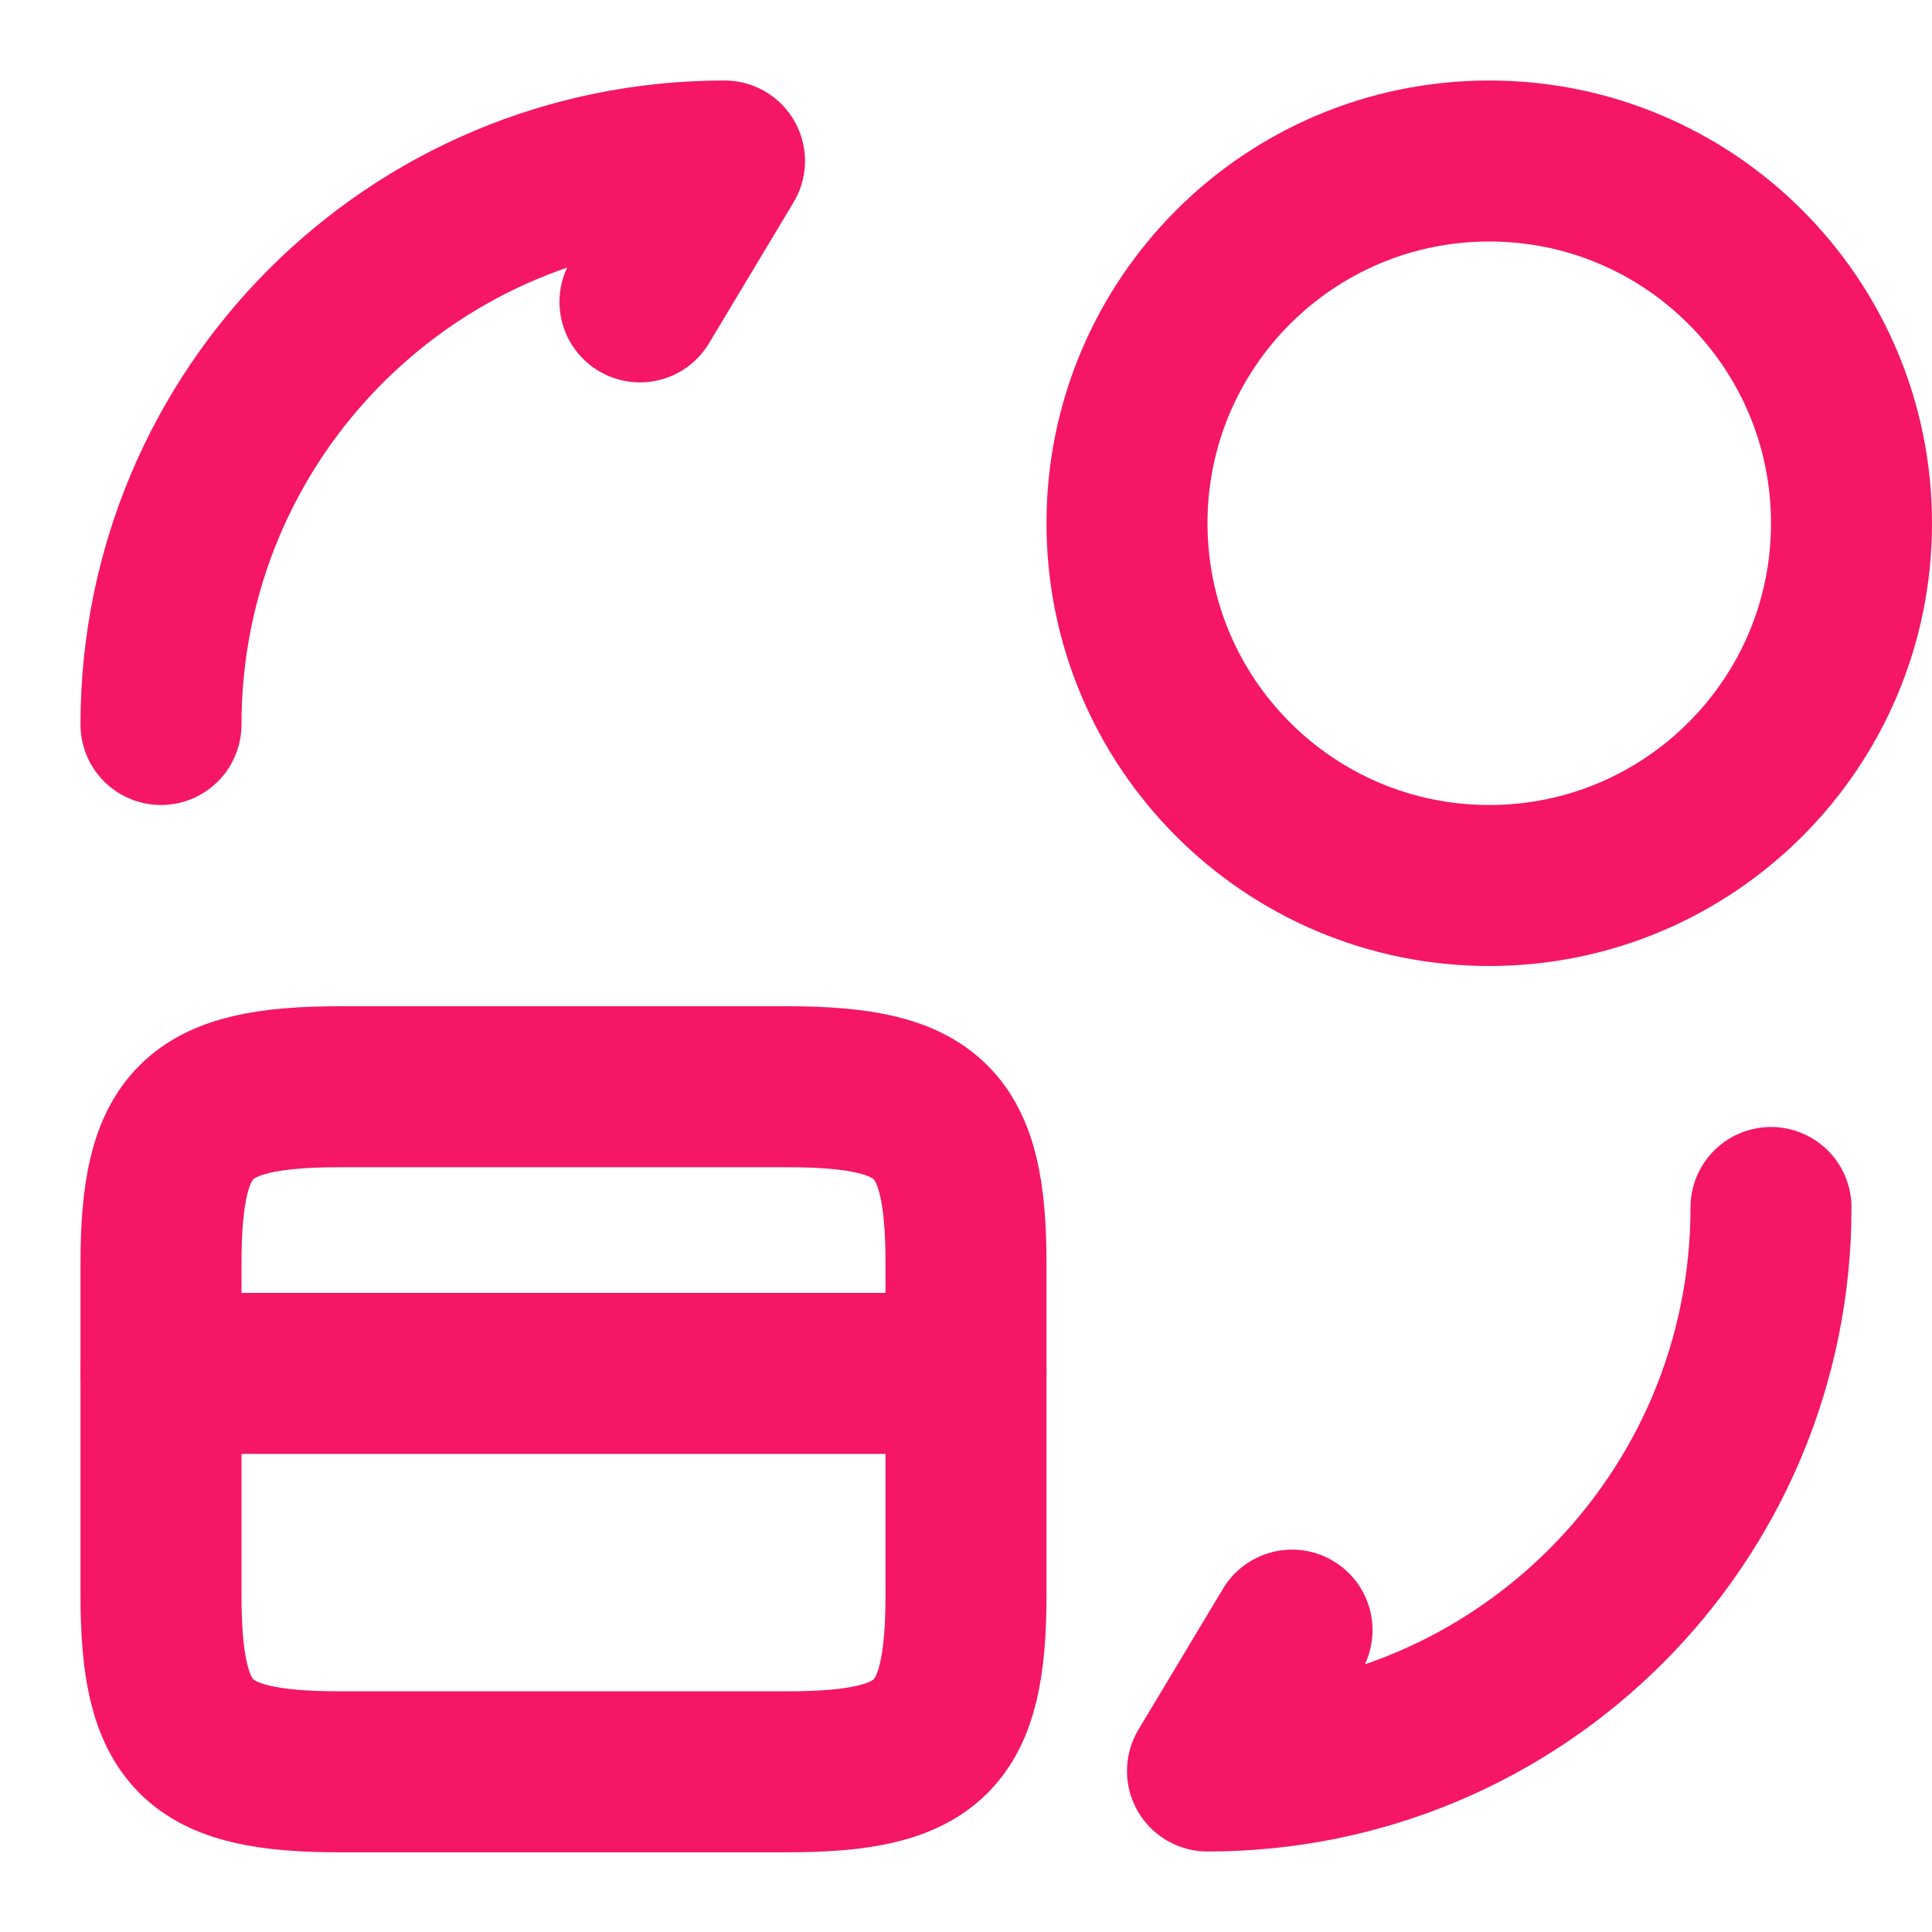
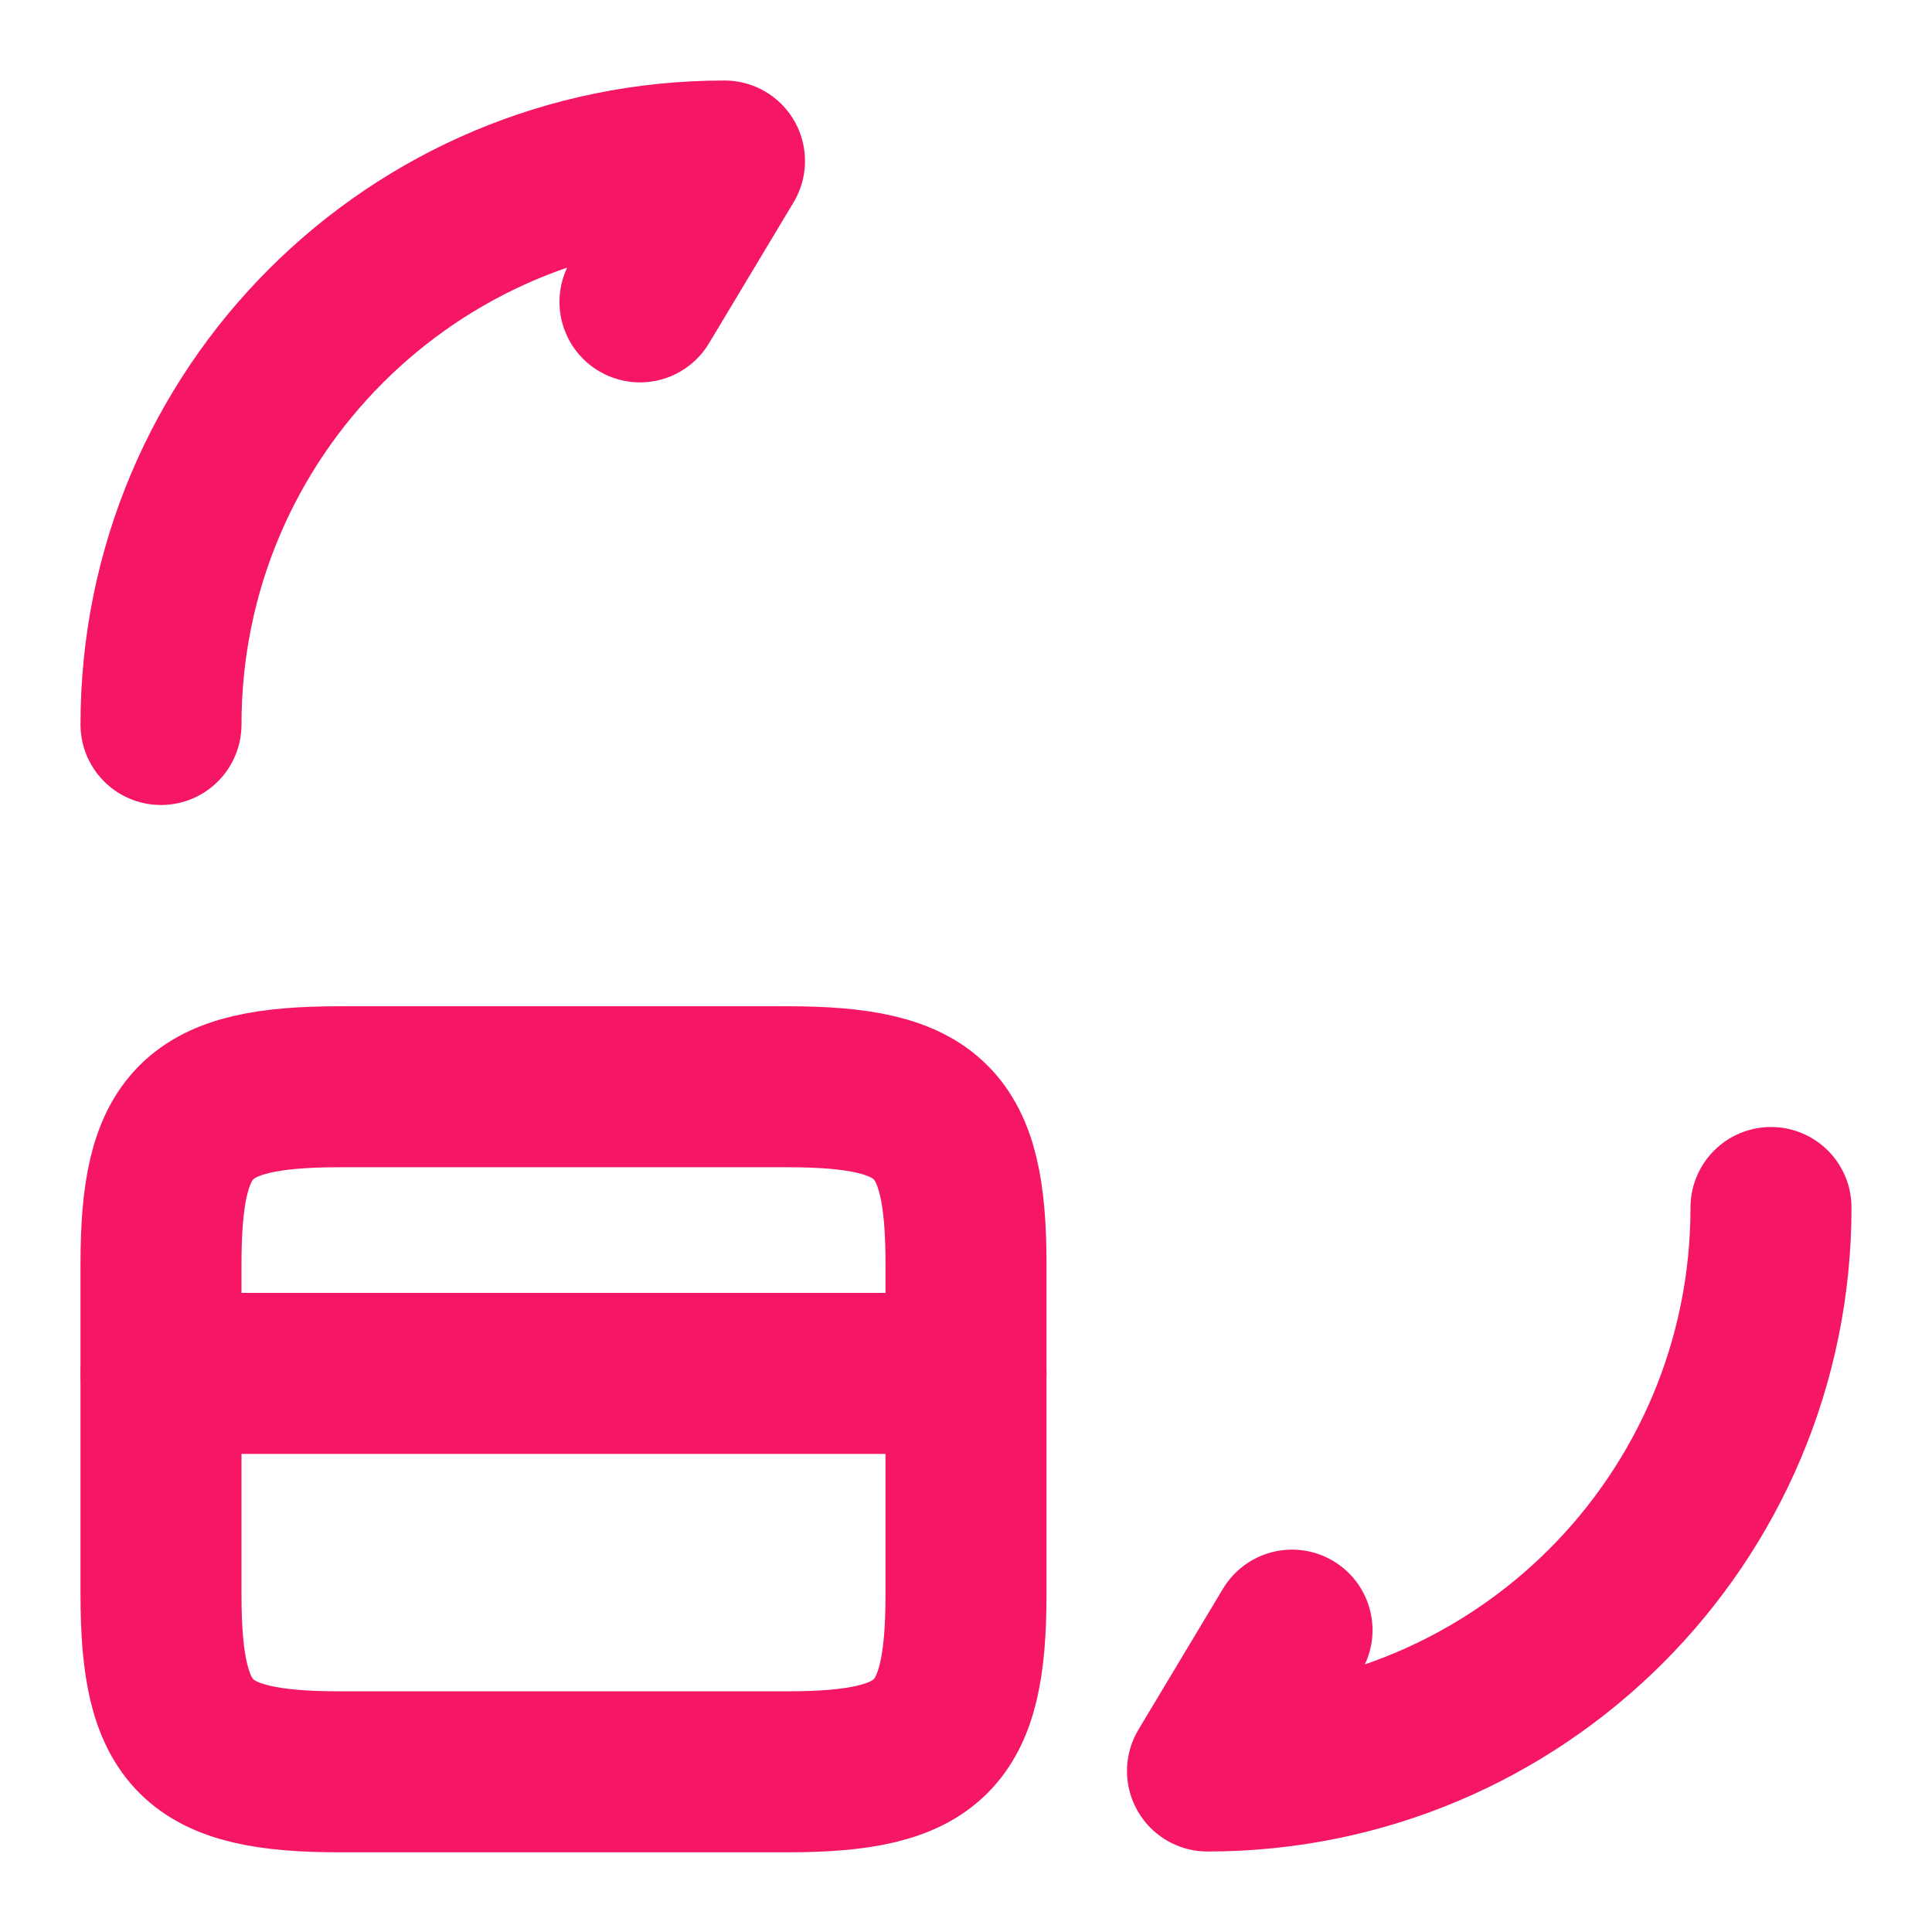
<svg xmlns="http://www.w3.org/2000/svg" width="24" height="24" viewBox="0 0 24 24" fill="none">
  <g id="vuesax/linear/card-coin">
    <g id="card-coin">
      <path id="Vector" d="M2 17.061H12" stroke="#F51666" stroke-width="2" stroke-miterlimit="10" stroke-linecap="round" stroke-linejoin="round" />
      <path id="Vector_2" d="M4.22 13.5H9.78C11.56 13.5 12 13.94 12 15.7V19.81C12 21.57 11.56 22.01 9.78 22.01H4.22C2.44 22.01 2 21.57 2 19.81V15.7C2 13.94 2.44 13.5 4.22 13.5Z" stroke="#F51666" stroke-width="2" stroke-linecap="round" stroke-linejoin="round" />
      <g id="Group">
        <path id="Vector_3" d="M22 15C22 18.87 18.87 22 15 22L16.05 20.25" stroke="#F51666" stroke-width="2" stroke-linecap="round" stroke-linejoin="round" />
        <path id="Vector_4" d="M2 9C2 5.13 5.13 2 9 2L7.95 3.75" stroke="#F51666" stroke-width="2" stroke-linecap="round" stroke-linejoin="round" />
      </g>
-       <path id="Vector_5" d="M18.5 11C20.985 11 23 8.985 23 6.5C23 4.015 20.985 2 18.5 2C16.015 2 14 4.015 14 6.5C14 8.985 16.015 11 18.5 11Z" stroke="#F51666" stroke-width="2" stroke-linecap="round" stroke-linejoin="round" />
    </g>
  </g>
</svg>